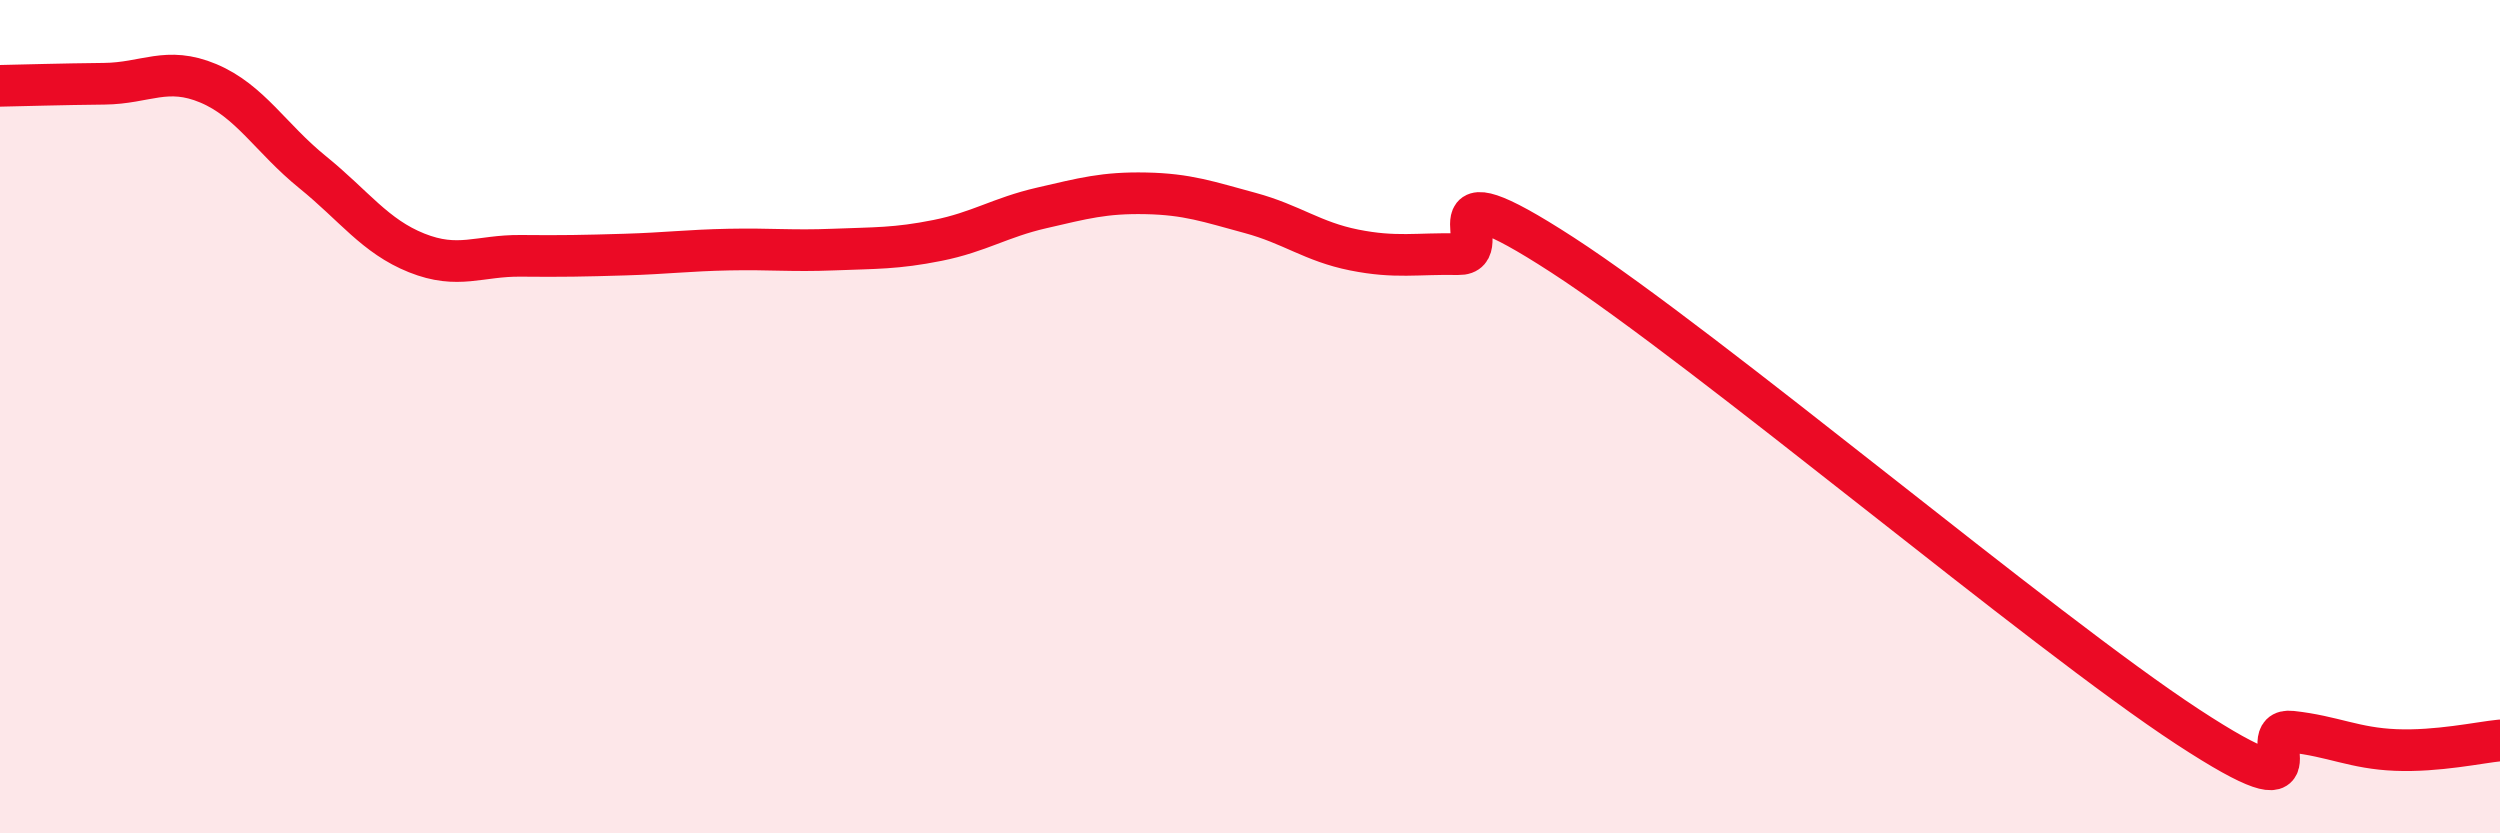
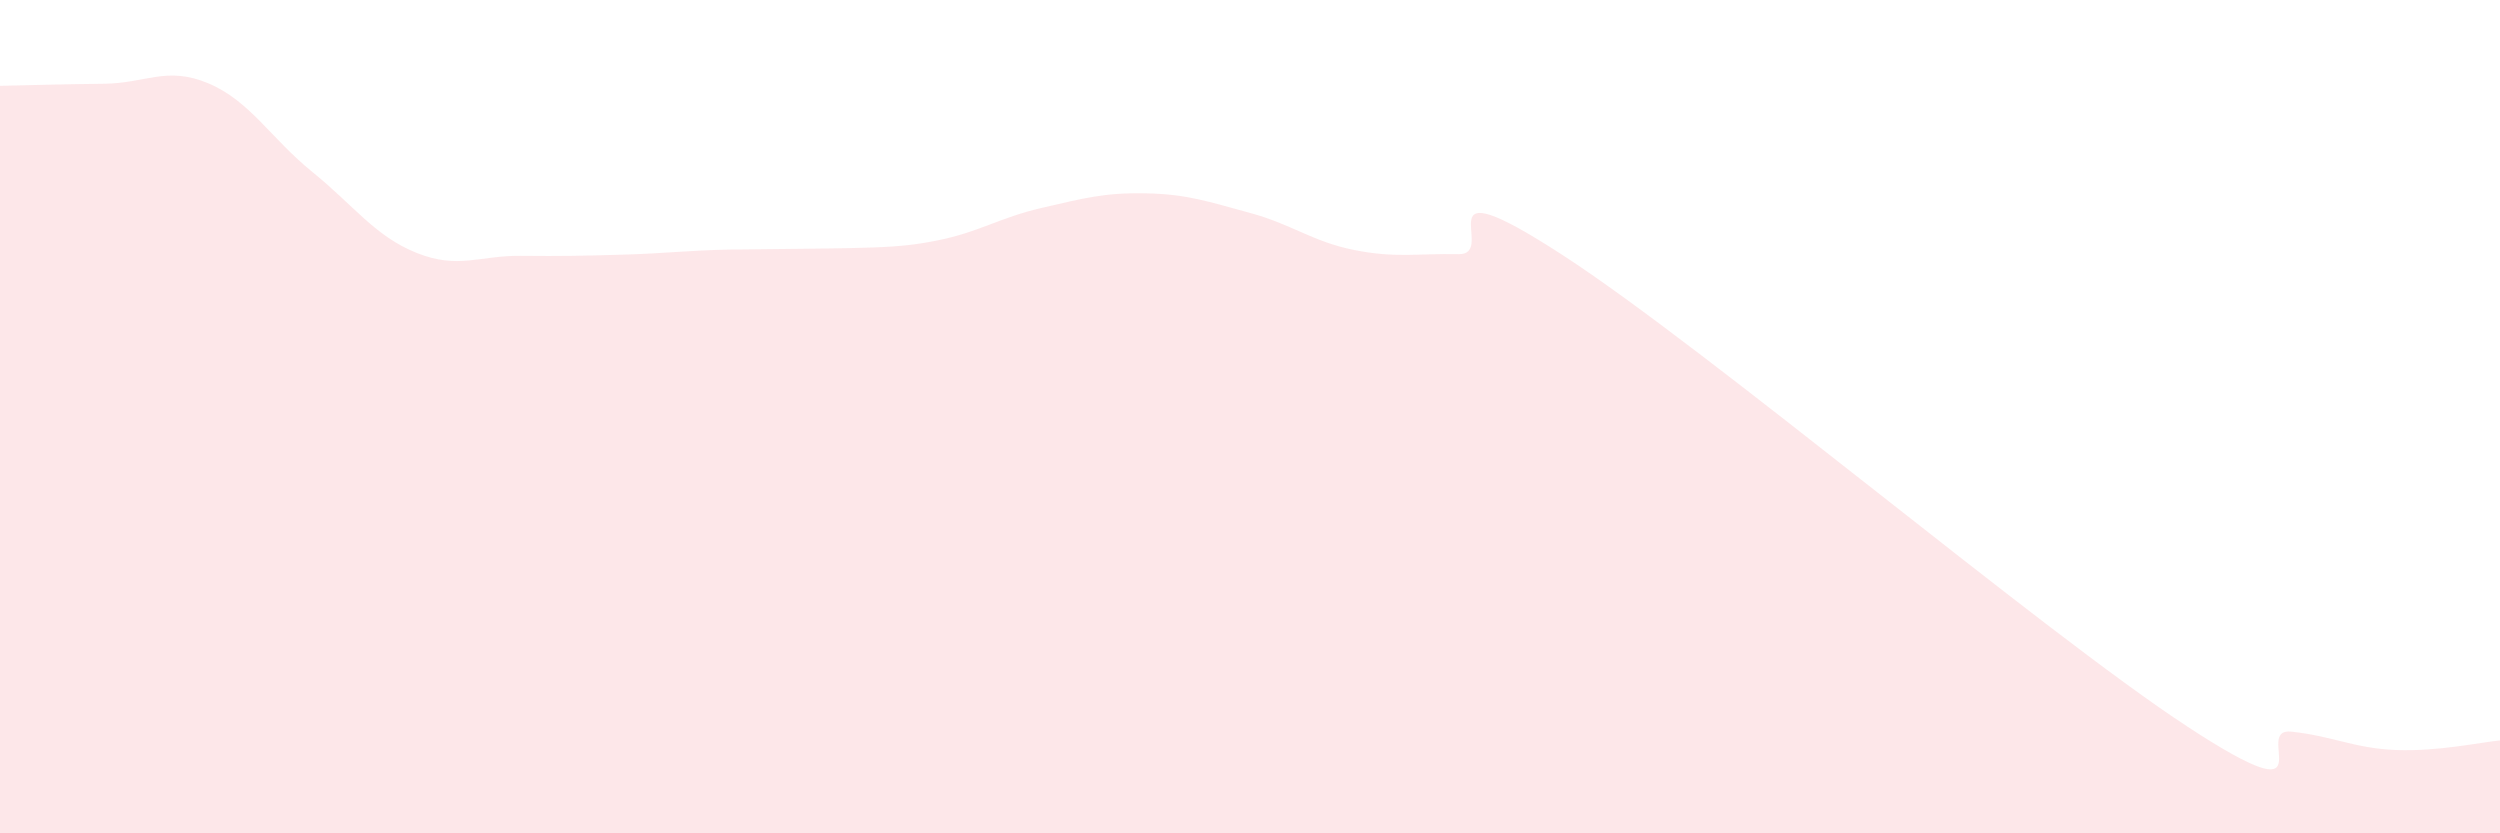
<svg xmlns="http://www.w3.org/2000/svg" width="60" height="20" viewBox="0 0 60 20">
-   <path d="M 0,2.06 C 0.5,2.05 1.5,2.02 2.5,2.01 C 3.5,2 4,1.58 5,2 C 6,2.42 6.5,3.32 7.5,4.13 C 8.5,4.94 9,5.67 10,6.07 C 11,6.47 11.5,6.13 12.5,6.14 C 13.5,6.15 14,6.14 15,6.11 C 16,6.08 16.5,6.01 17.5,5.99 C 18.5,5.97 19,6.03 20,5.99 C 21,5.95 21.5,5.97 22.5,5.77 C 23.5,5.57 24,5.22 25,4.99 C 26,4.76 26.5,4.62 27.5,4.64 C 28.5,4.66 29,4.84 30,5.11 C 31,5.38 31.5,5.8 32.5,6 C 33.5,6.2 34,6.08 35,6.1 C 36,6.12 34,3.85 37.5,6.12 C 41,8.39 49,15.15 52.5,17.44 C 56,19.73 54,17.45 55,17.56 C 56,17.67 56.5,17.96 57.5,18 C 58.5,18.04 59.5,17.82 60,17.77L60 20L0 20Z" fill="#EB0A25" opacity="0.1" stroke-linecap="round" stroke-linejoin="round" />
-   <path d="M 0,2.06 C 0.5,2.05 1.5,2.02 2.5,2.01 C 3.5,2 4,1.58 5,2 C 6,2.42 6.5,3.32 7.5,4.13 C 8.5,4.94 9,5.67 10,6.07 C 11,6.47 11.5,6.13 12.5,6.14 C 13.5,6.15 14,6.14 15,6.11 C 16,6.08 16.5,6.01 17.5,5.99 C 18.5,5.97 19,6.03 20,5.99 C 21,5.95 21.5,5.97 22.5,5.77 C 23.5,5.57 24,5.22 25,4.99 C 26,4.76 26.5,4.62 27.5,4.64 C 28.5,4.66 29,4.84 30,5.11 C 31,5.38 31.5,5.8 32.5,6 C 33.5,6.2 34,6.08 35,6.1 C 36,6.12 34,3.85 37.5,6.12 C 41,8.39 49,15.15 52.5,17.44 C 56,19.73 54,17.45 55,17.56 C 56,17.67 56.5,17.96 57.5,18 C 58.5,18.04 59.5,17.82 60,17.77" stroke="#EB0A25" stroke-width="1" fill="none" stroke-linecap="round" stroke-linejoin="round" />
+   <path d="M 0,2.06 C 0.5,2.05 1.5,2.02 2.5,2.01 C 3.5,2 4,1.58 5,2 C 6,2.42 6.5,3.32 7.5,4.13 C 8.5,4.94 9,5.67 10,6.07 C 11,6.47 11.5,6.13 12.5,6.14 C 13.5,6.15 14,6.14 15,6.11 C 16,6.08 16.5,6.01 17.5,5.99 C 21,5.95 21.5,5.97 22.5,5.77 C 23.5,5.57 24,5.22 25,4.99 C 26,4.76 26.5,4.62 27.5,4.64 C 28.5,4.66 29,4.84 30,5.11 C 31,5.38 31.5,5.8 32.5,6 C 33.5,6.2 34,6.08 35,6.1 C 36,6.12 34,3.85 37.5,6.12 C 41,8.39 49,15.15 52.5,17.44 C 56,19.73 54,17.45 55,17.56 C 56,17.67 56.5,17.96 57.5,18 C 58.5,18.04 59.5,17.82 60,17.77L60 20L0 20Z" fill="#EB0A25" opacity="0.1" stroke-linecap="round" stroke-linejoin="round" />
</svg>